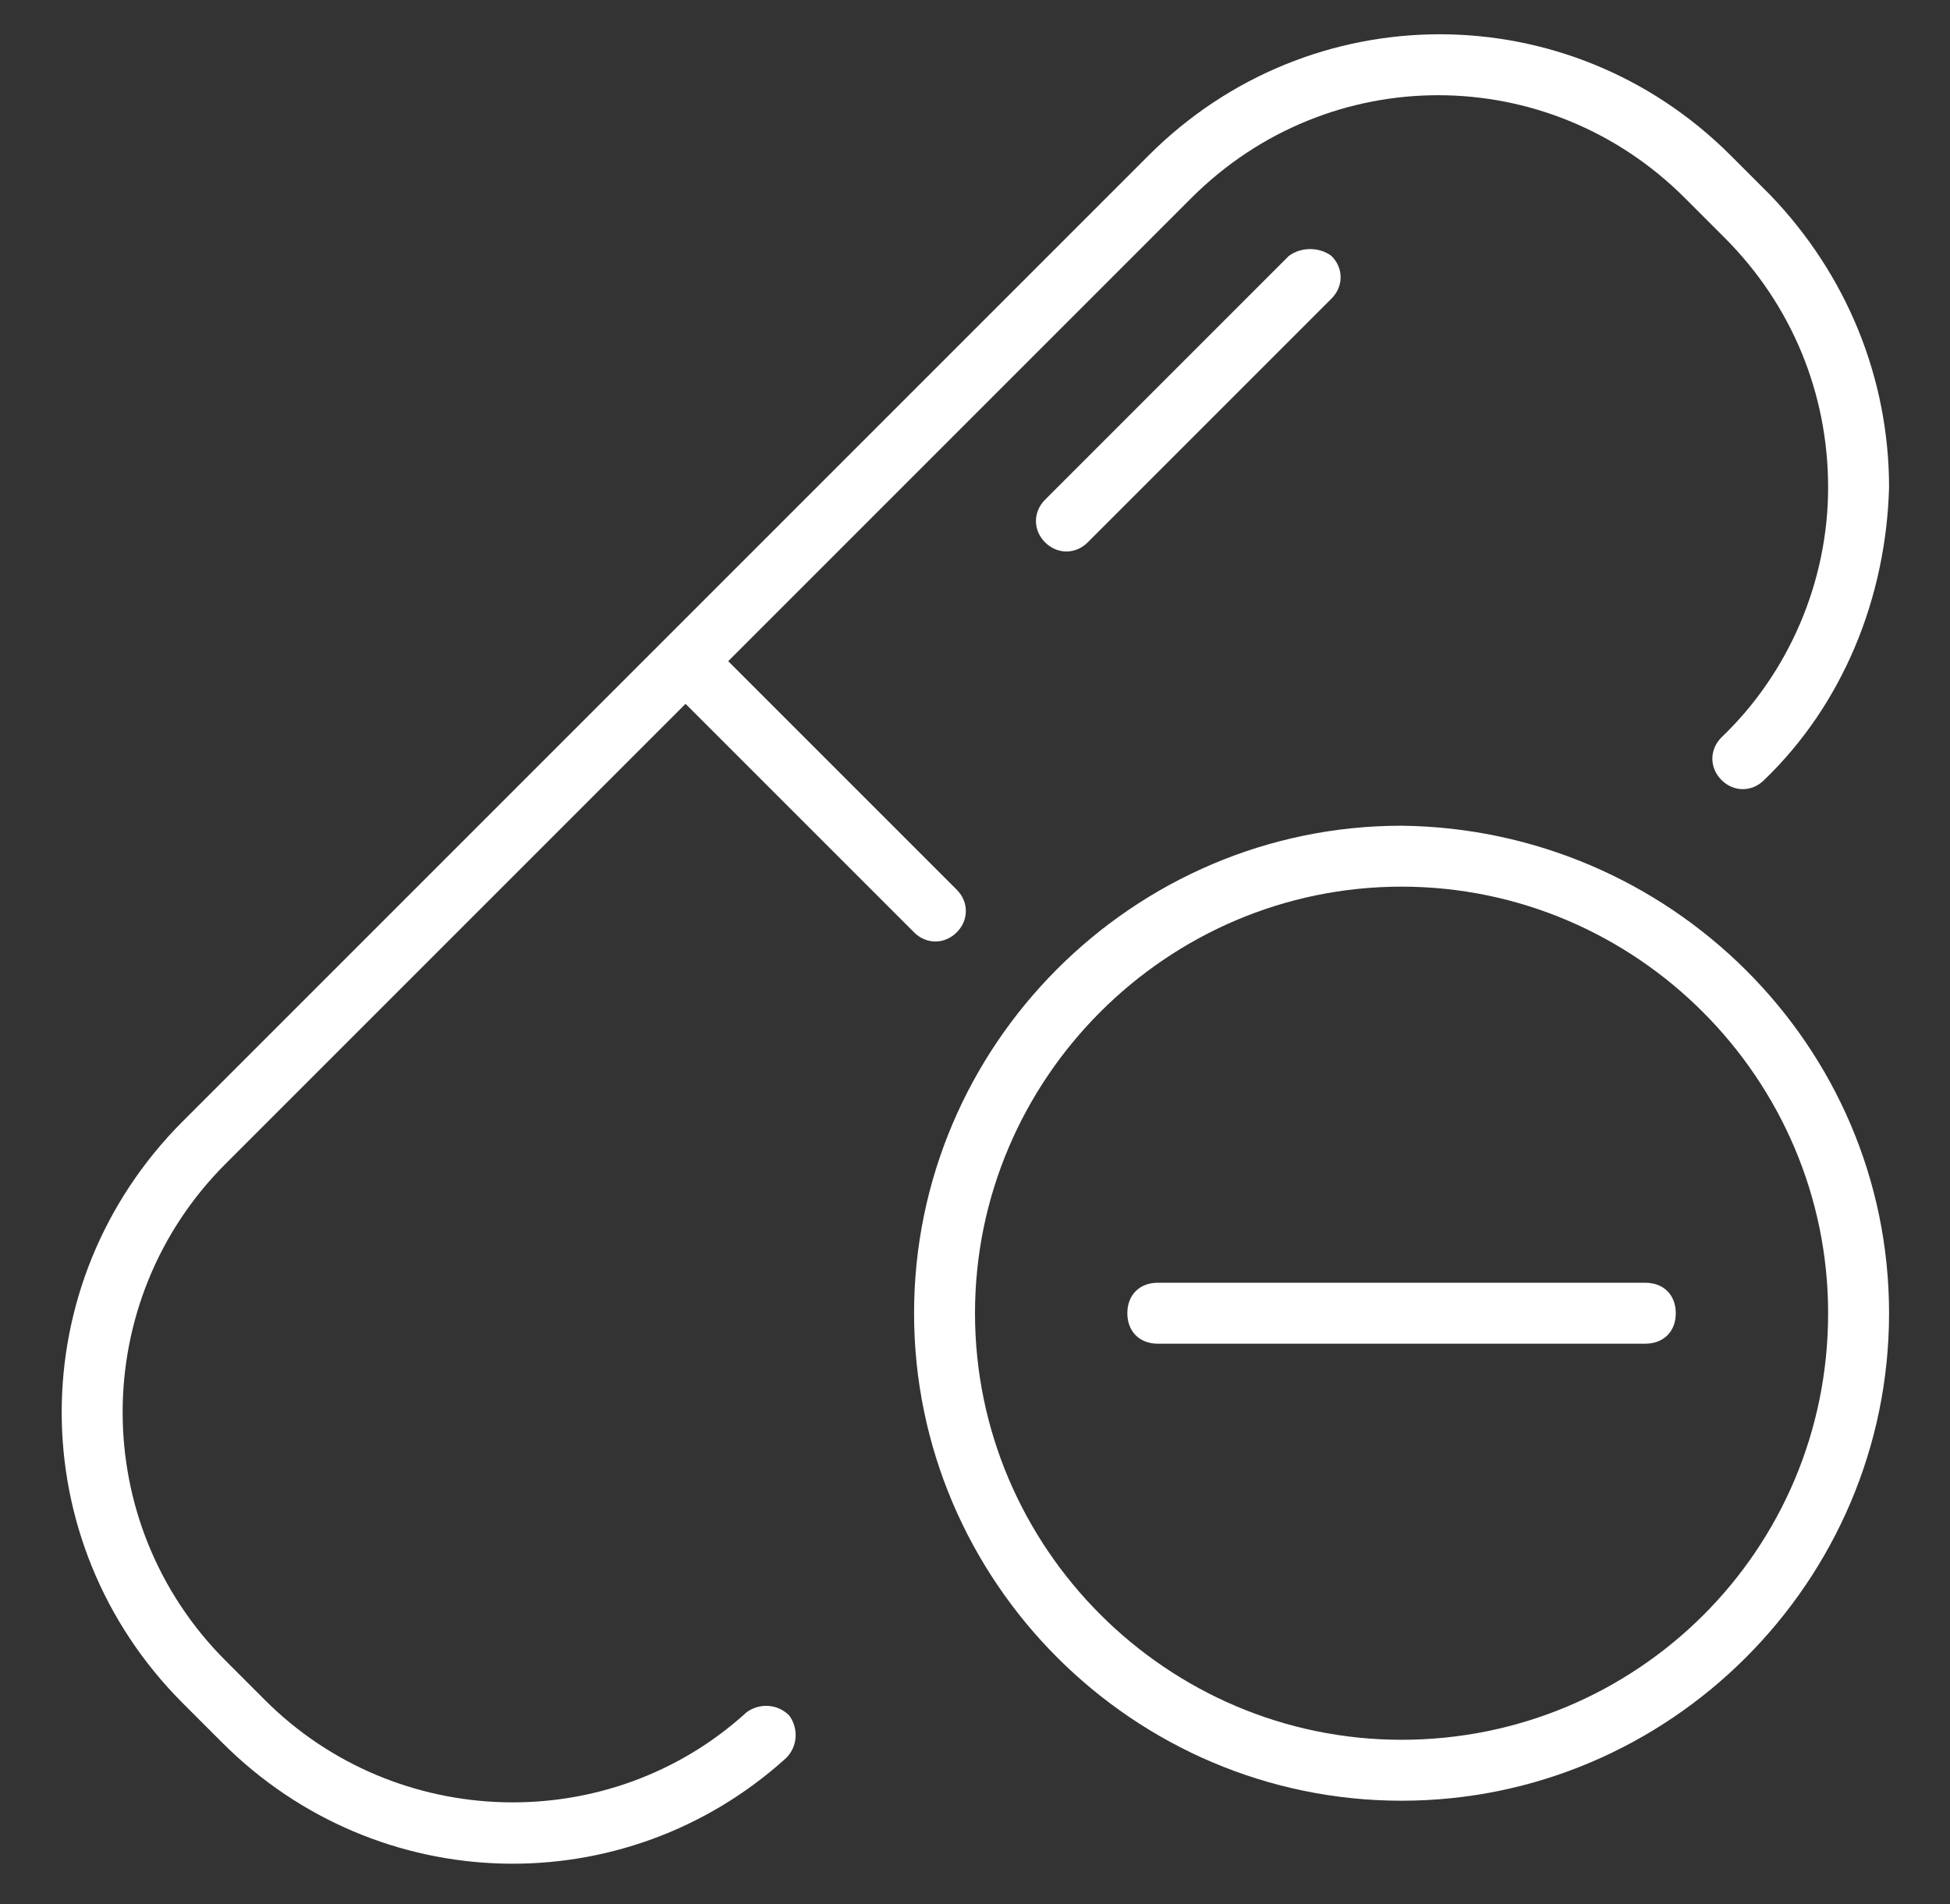
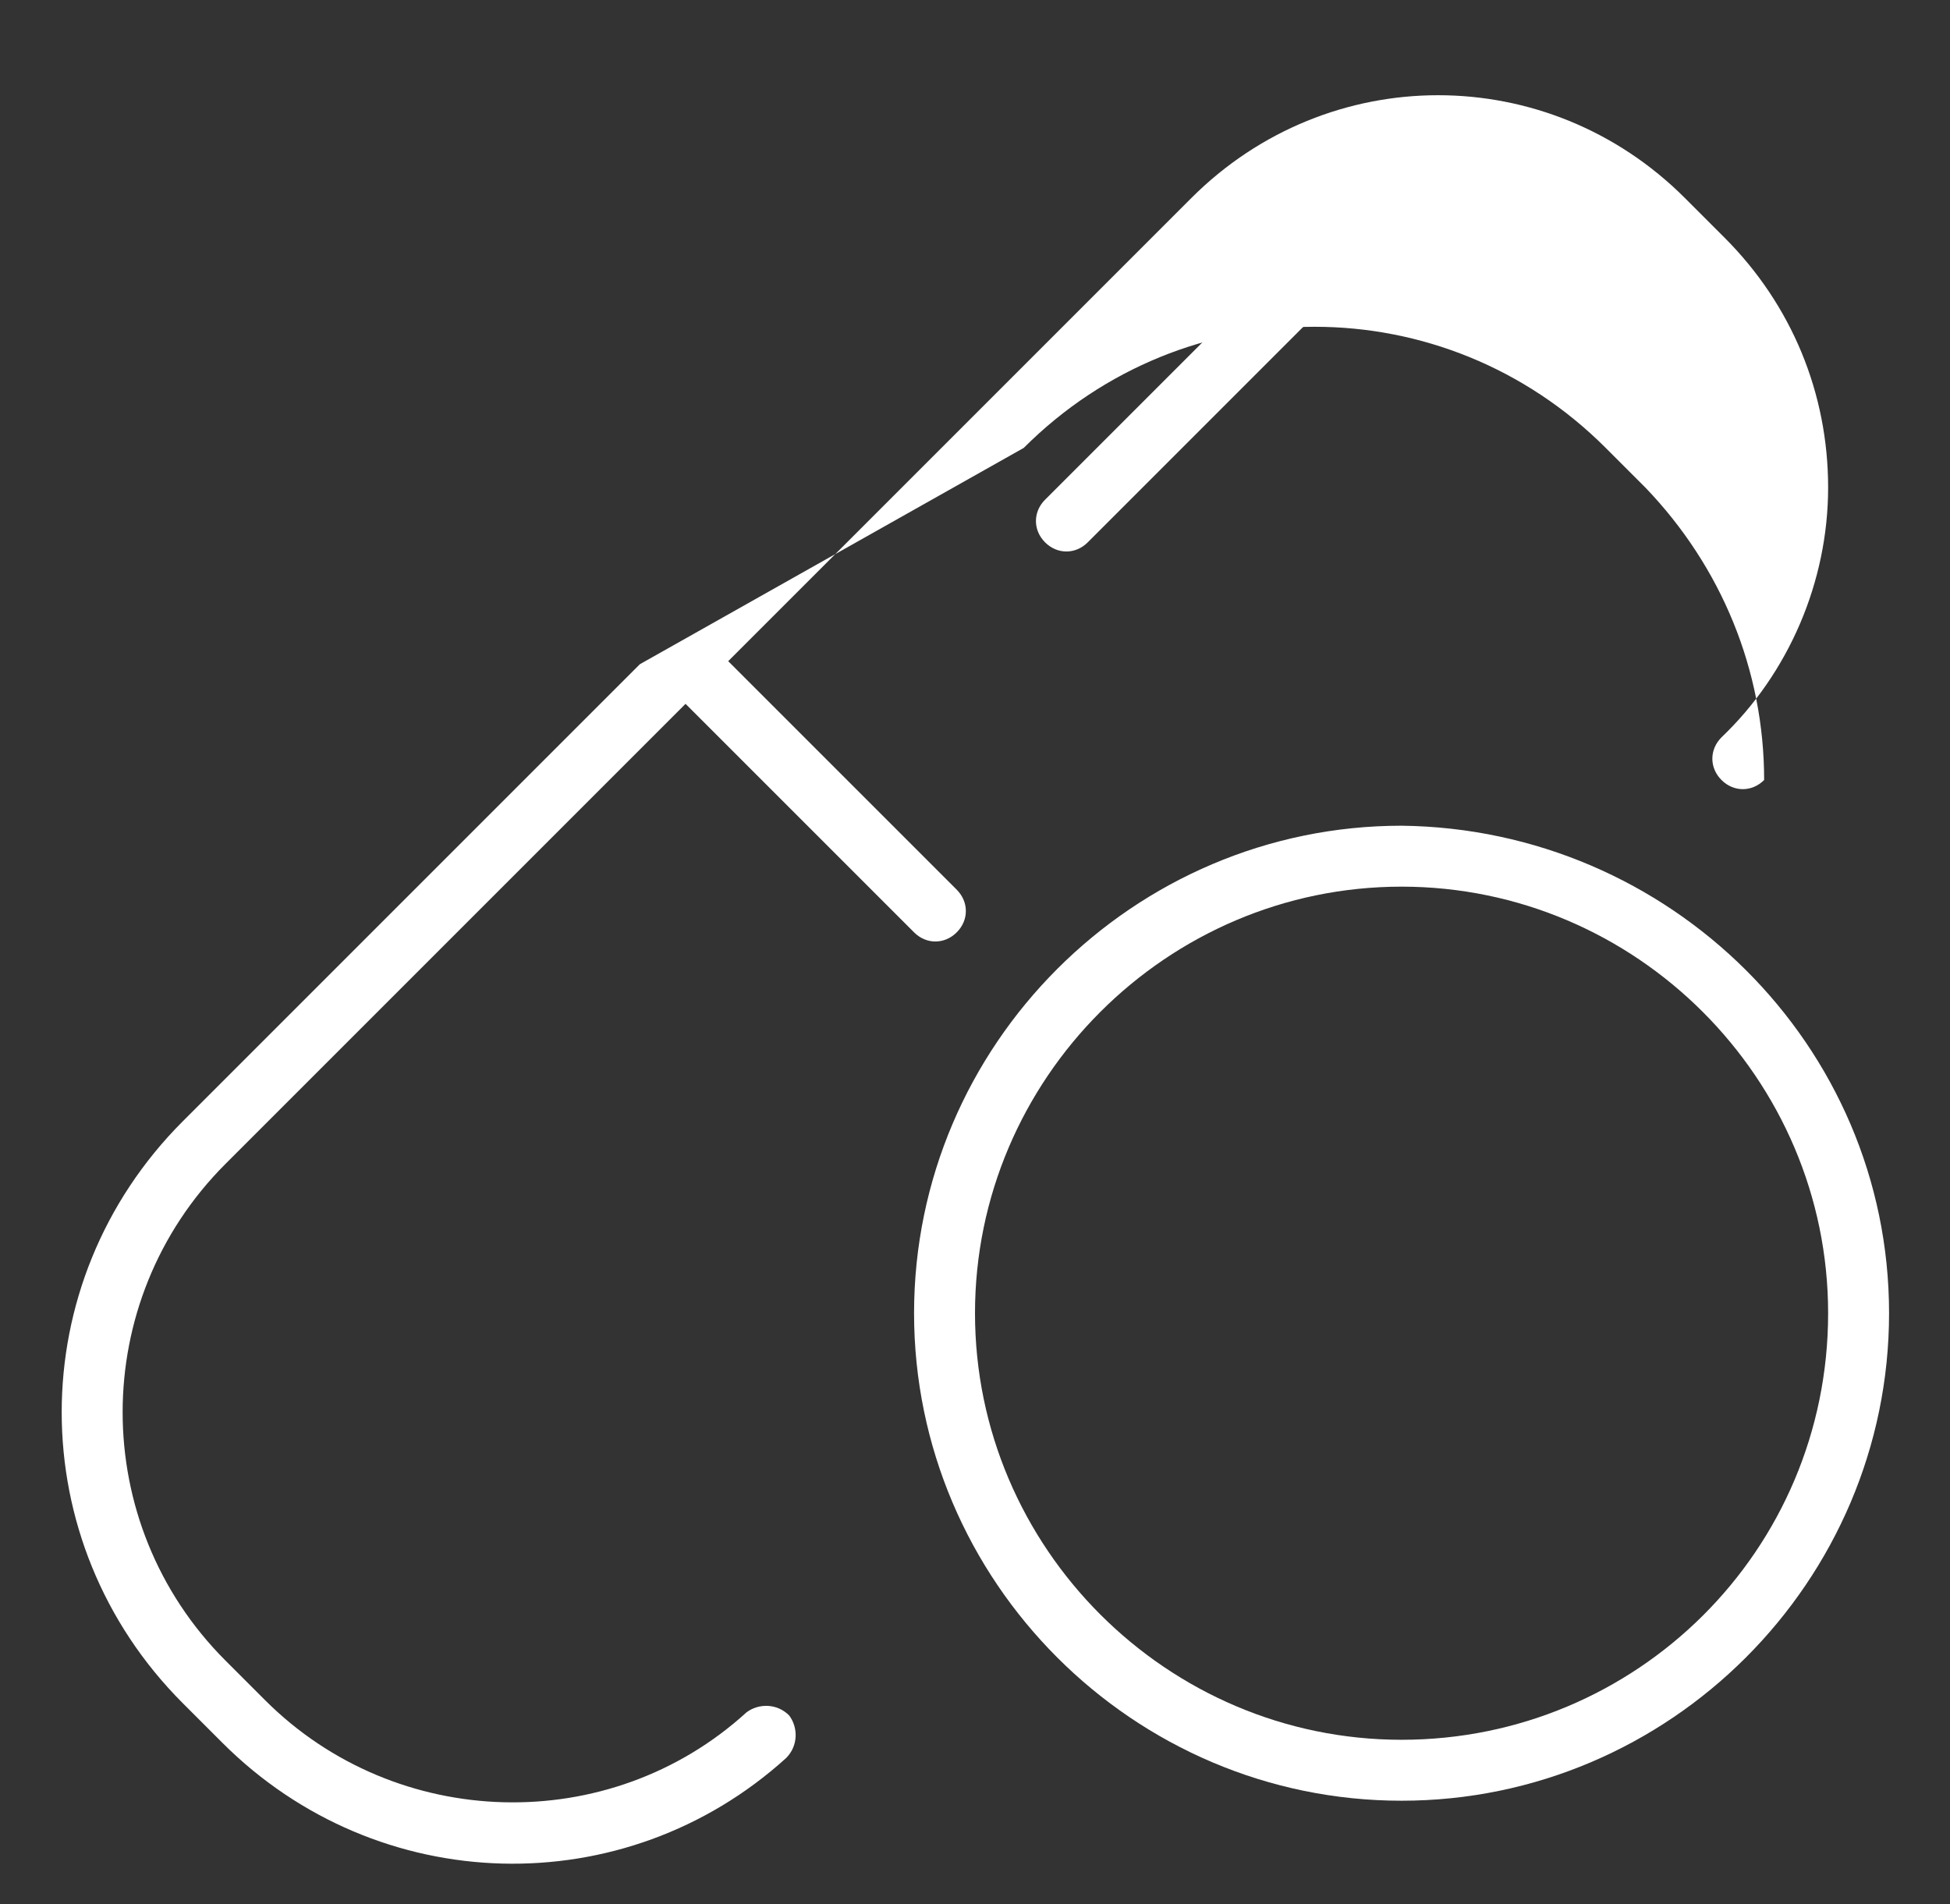
<svg xmlns="http://www.w3.org/2000/svg" version="1.1" id="Capa_1" x="0px" y="0px" viewBox="0 0 64 62.5" style="enable-background:new 0 0 64 62.5;" xml:space="preserve">
  <rect x="0" y="0" width="64" height="62.5" fill="#333333" stroke="none" />
  <style type="text/css">
	.st0{fill:#FFFFFF;}
</style>
  <g>
-     <path class="st0" d="M22.5,23.1l7.5,7.5c0.4,0.4,1,0.4,1.4,0s0.4-1,0-1.4l-7.5-7.5L39.1,6.5C43.6,2,50.8,2,55.3,6.5l1.3,1.3   C58.8,10,60,12.9,60,16s-1.3,6.1-3.5,8.2c-0.4,0.4-0.4,1,0,1.4s1,0.4,1.4,0l0,0c2.6-2.5,4-6,4.1-9.6c0-3.6-1.4-7-3.9-9.6l-1.3-1.3   c-5.3-5.3-13.8-5.3-19.1,0L21,21.8l0,0l-15,15c-5.3,5.3-5.3,13.8,0,19.1l1.3,1.3c5.1,5.1,13.2,5.3,18.5,0.5c0.4-0.4,0.4-1,0.1-1.4   c-0.4-0.4-1-0.4-1.4-0.1C20,60.3,13,60.1,8.7,55.8l-1.3-1.3c-4.5-4.5-4.5-11.8,0-16.3L22.5,23.1z" />
+     <path class="st0" d="M22.5,23.1l7.5,7.5c0.4,0.4,1,0.4,1.4,0s0.4-1,0-1.4l-7.5-7.5L39.1,6.5C43.6,2,50.8,2,55.3,6.5l1.3,1.3   C58.8,10,60,12.9,60,16s-1.3,6.1-3.5,8.2c-0.4,0.4-0.4,1,0,1.4s1,0.4,1.4,0l0,0c0-3.6-1.4-7-3.9-9.6l-1.3-1.3   c-5.3-5.3-13.8-5.3-19.1,0L21,21.8l0,0l-15,15c-5.3,5.3-5.3,13.8,0,19.1l1.3,1.3c5.1,5.1,13.2,5.3,18.5,0.5c0.4-0.4,0.4-1,0.1-1.4   c-0.4-0.4-1-0.4-1.4-0.1C20,60.3,13,60.1,8.7,55.8l-1.3-1.3c-4.5-4.5-4.5-11.8,0-16.3L22.5,23.1z" />
    <path class="st0" d="M42.3,8.4l-8,8c-0.4,0.4-0.4,1,0,1.4s1,0.4,1.4,0l0,0l8-8c0.4-0.4,0.4-1,0-1.4C43.3,8.1,42.7,8.1,42.3,8.4z" />
    <path class="st0" d="M46,27.1c-8.8,0-16,7.2-16,16s7.2,16,16,16s16-7.2,16-16S54.8,27.2,46,27.1z M46,57.1c-7.7,0-14-6.3-14-14   s6.3-14,14-14s14,6.3,14,14C60,50.9,53.7,57.1,46,57.1z" />
-     <path class="st0" d="M54,42.1H38c-0.6,0-1,0.4-1,1s0.4,1,1,1h16c0.6,0,1-0.4,1-1S54.6,42.1,54,42.1z" />
  </g>
</svg>